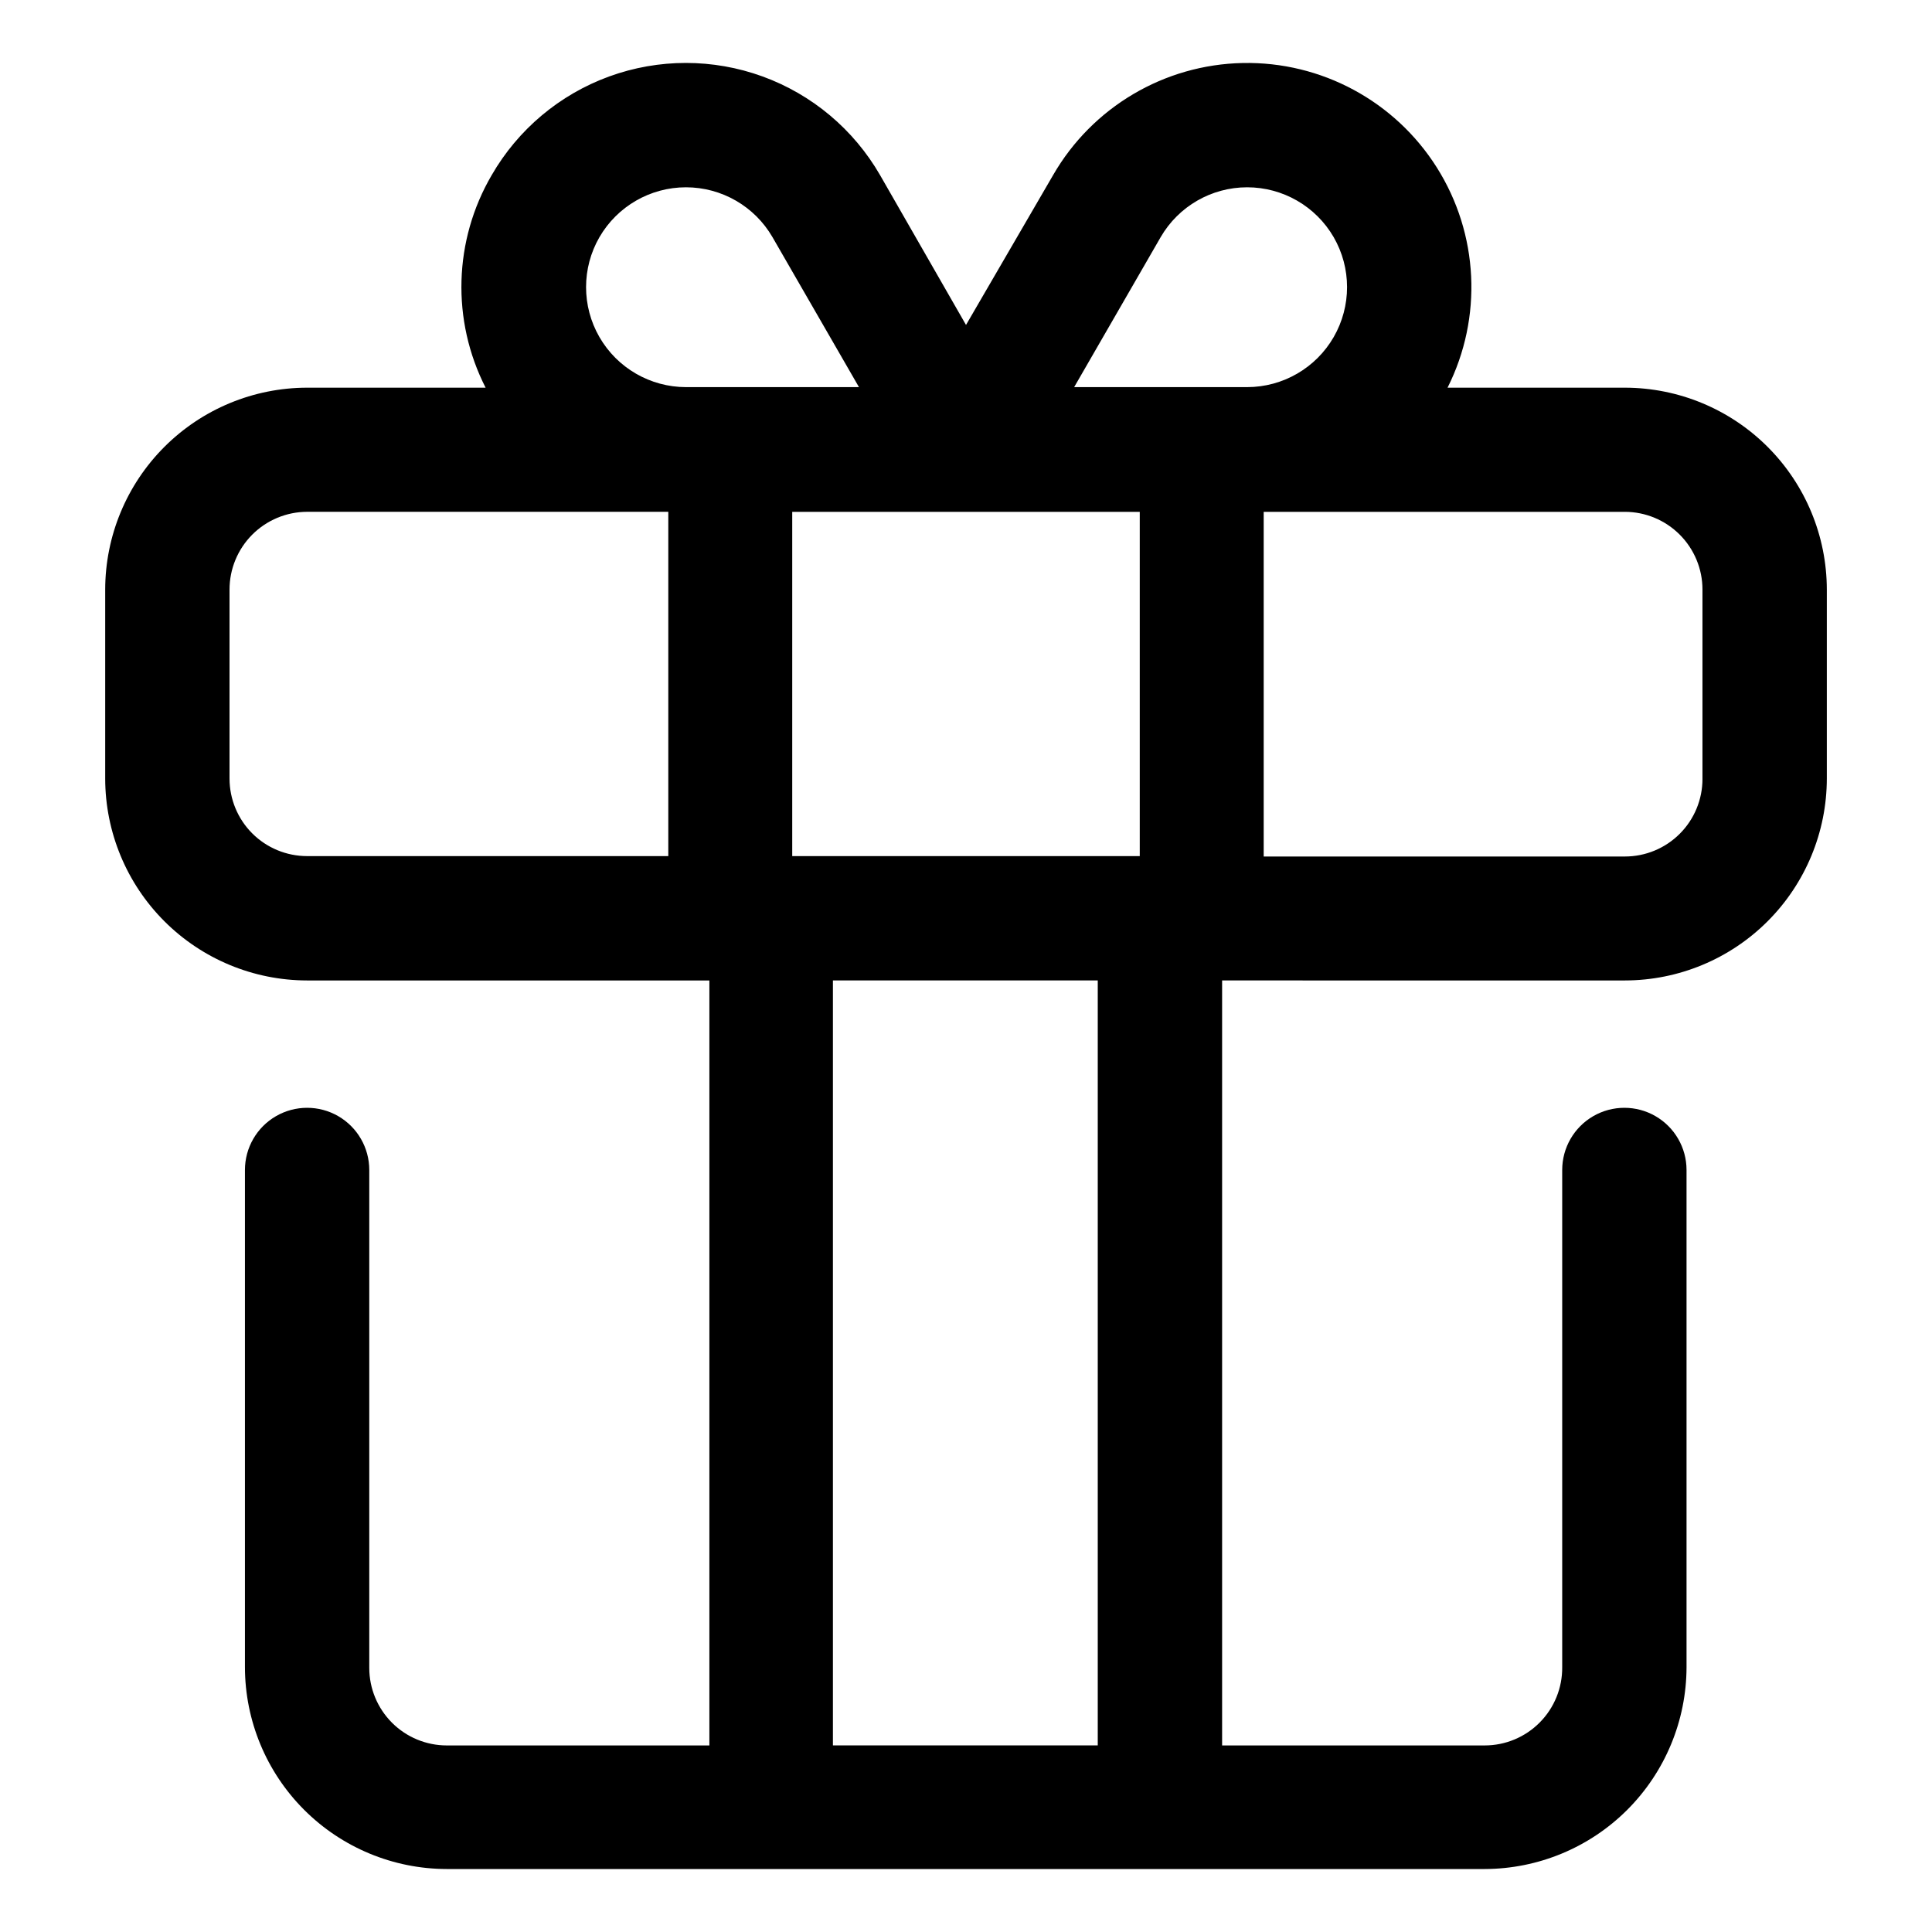
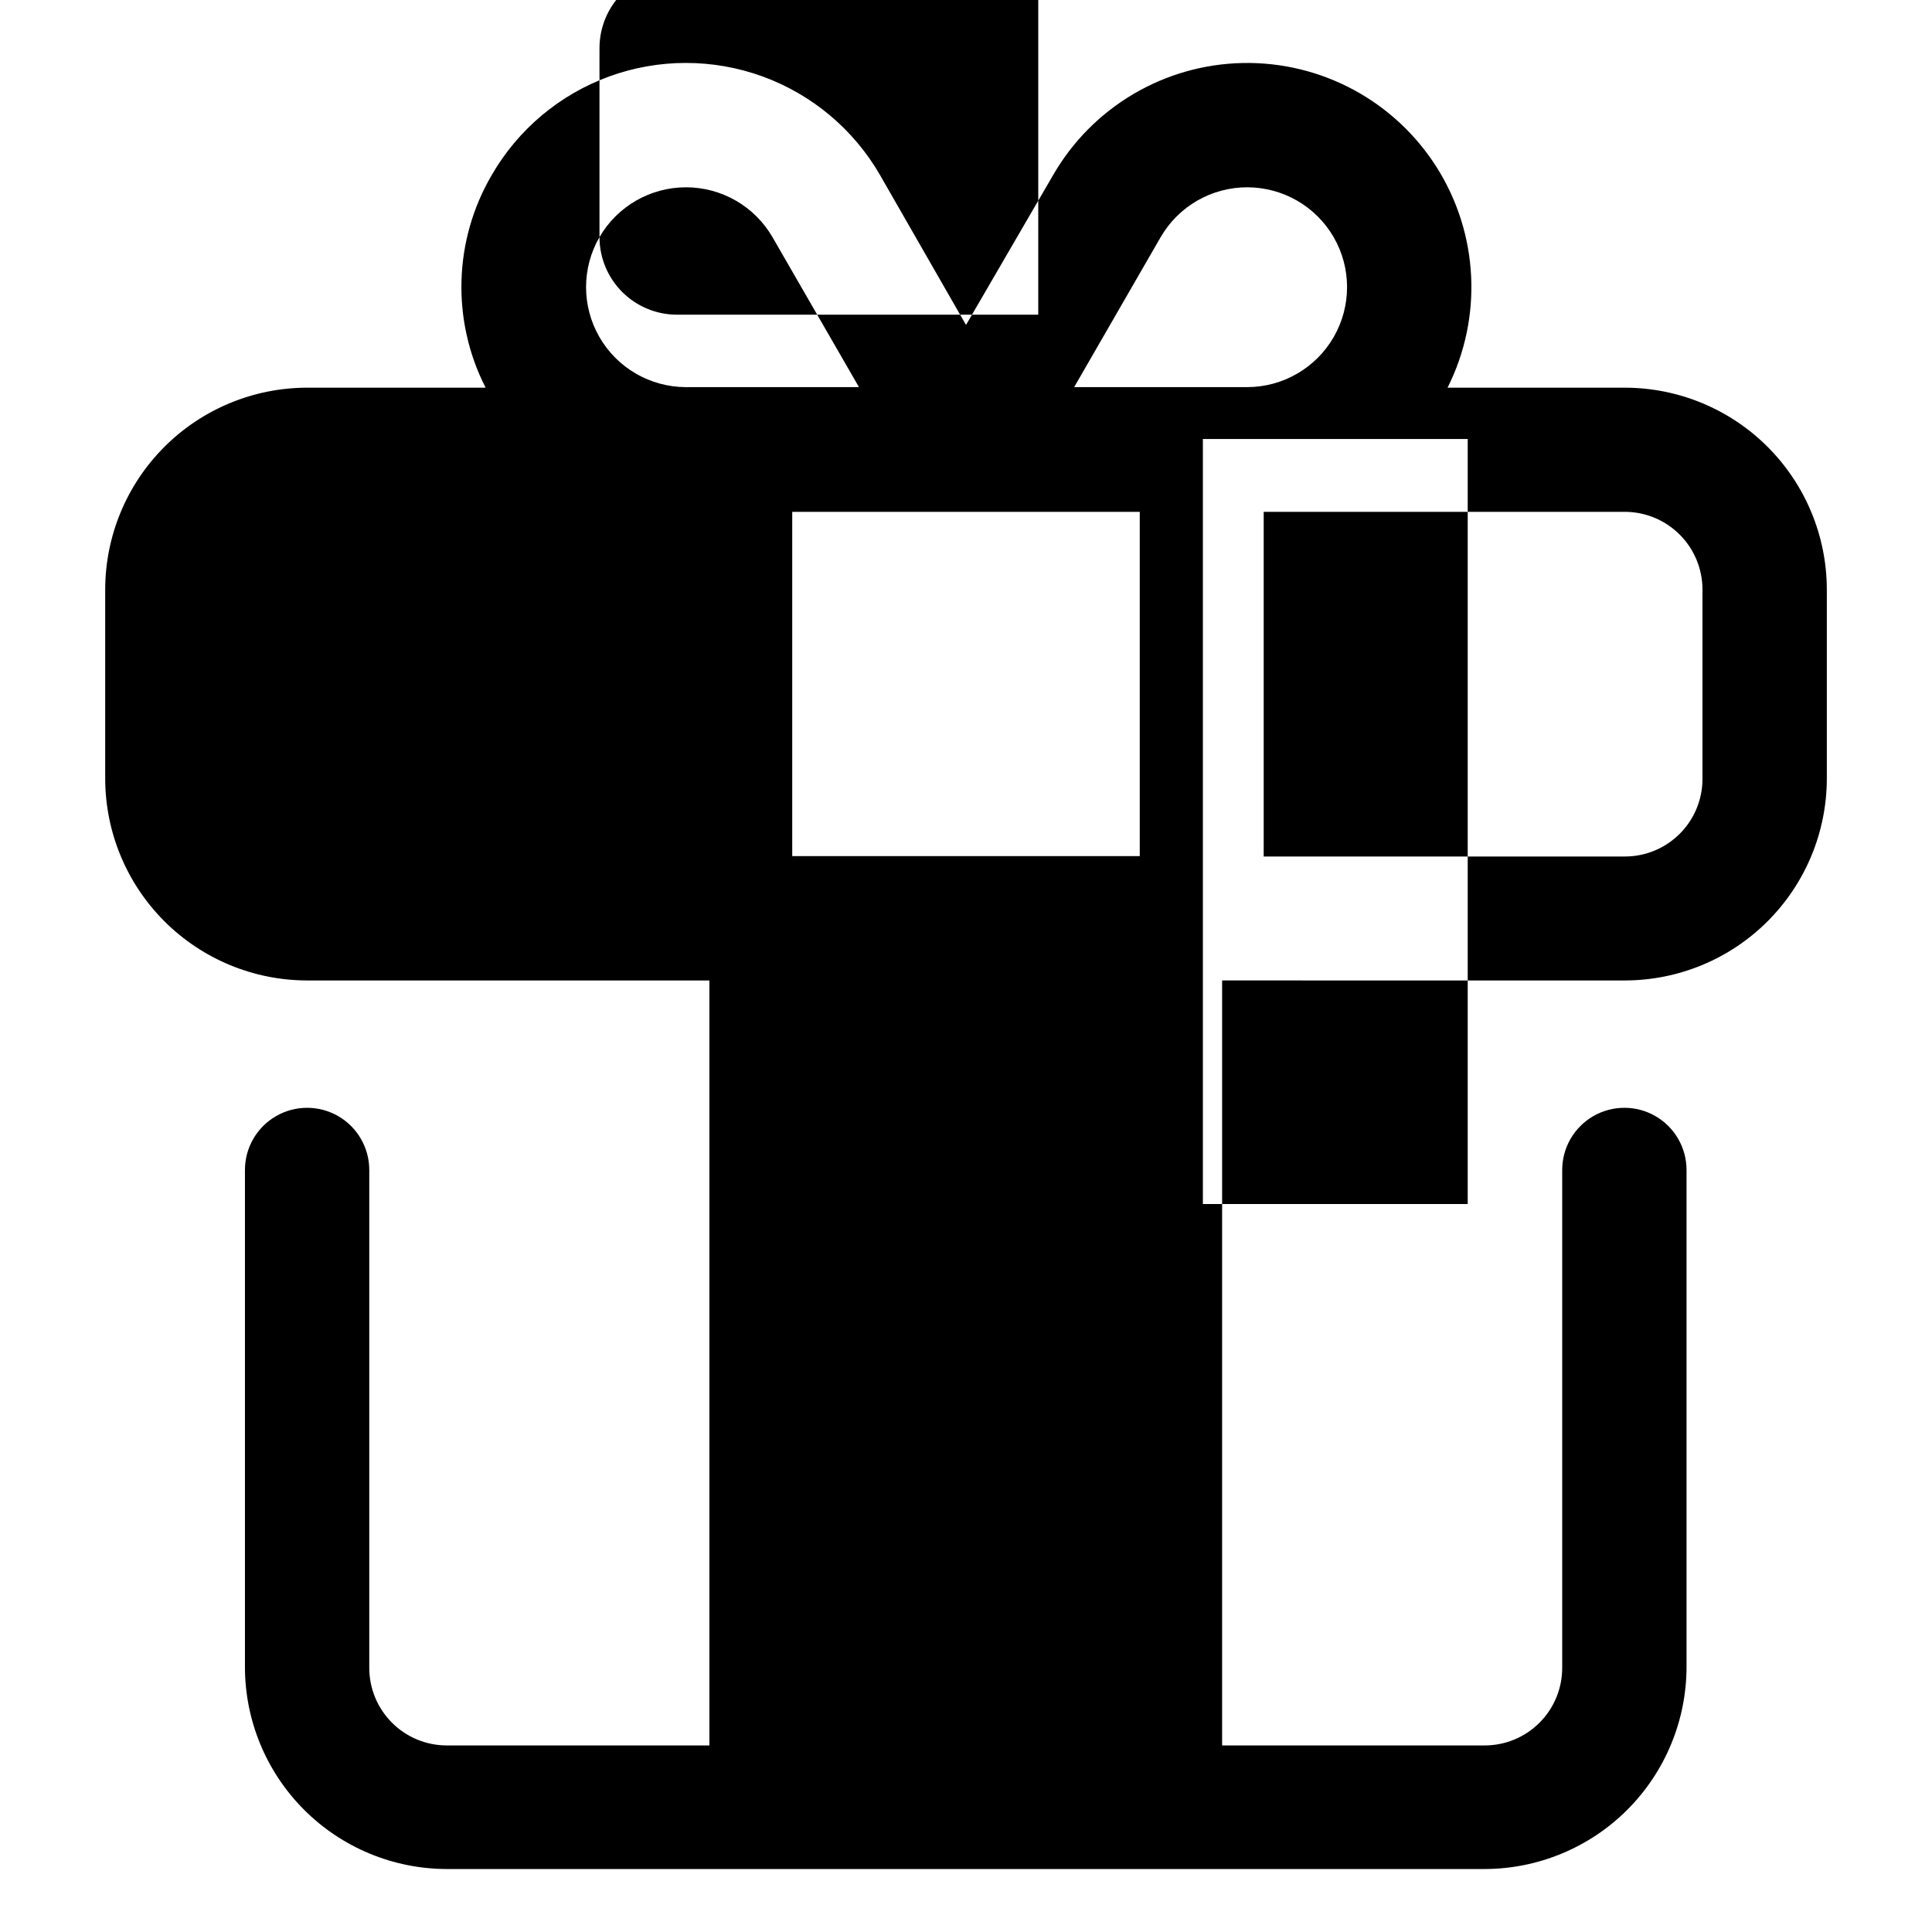
<svg xmlns="http://www.w3.org/2000/svg" fill="#000000" width="800px" height="800px" version="1.1" viewBox="144 144 512 512">
-   <path d="m574.62 403.83c14.188-0.016 27.789-5.656 37.82-15.688s15.672-23.633 15.688-37.816v-50.078c-0.016-14.188-5.656-27.789-15.688-37.82s-23.633-15.672-37.82-15.688h-47.004c9.34-18.598 8.266-40.73-2.836-58.34-11.105-17.605-30.613-28.113-51.422-27.703-20.809 0.414-39.887 11.688-50.281 29.719l-23.074 39.699-22.773-39.699c-6.981-12.109-18.004-21.367-31.133-26.152-13.133-4.781-27.531-4.781-40.66 0-13.133 4.785-24.156 14.043-31.137 26.152-10.094 17.273-10.703 38.5-1.609 56.324h-47.309c-14.188 0.016-27.789 5.656-37.82 15.688s-15.672 23.633-15.684 37.82v50.078c0.012 14.184 5.652 27.785 15.684 37.816s23.633 15.672 37.82 15.688h106.61v202.73h-69.578c-5.449 0-10.68-2.164-14.531-6.019-3.856-3.856-6.023-9.082-6.023-14.535v-131.95c0-5.887-3.141-11.324-8.234-14.27-5.098-2.941-11.379-2.941-16.477 0-5.098 2.945-8.238 8.383-8.238 14.27v131.75c0.016 14.184 5.656 27.785 15.688 37.816s23.633 15.672 37.816 15.688h275.03c14.184-0.027 27.777-5.672 37.805-15.699 10.027-10.031 15.672-23.625 15.699-37.805v-131.75c0-5.887-3.141-11.324-8.238-14.27-5.094-2.941-11.375-2.941-16.473 0-5.098 2.945-8.238 8.383-8.238 14.27v131.75c0.055 5.484-2.086 10.766-5.949 14.664-3.859 3.898-9.117 6.094-14.605 6.09h-69.574v-202.73zm-220.67-32.949v-91.242h92.098v91.242zm241.22-70.535v50.078h0.004c0 5.453-2.168 10.684-6.023 14.535-3.852 3.856-9.082 6.023-14.535 6.023h-95.723v-91.344h95.723c5.457 0.016 10.688 2.191 14.539 6.055 3.856 3.863 6.019 9.098 6.019 14.555zm-143.58-93.504c4.738-8.176 13.473-13.207 22.922-13.207s18.184 5.031 22.922 13.207c4.734 8.191 4.734 18.289 0.008 26.488-4.727 8.195-13.465 13.25-22.93 13.262h-45.848zm-148.72 0h-0.004c4.742-8.176 13.477-13.207 22.926-13.207 9.445 0 18.18 5.031 22.922 13.207l22.922 39.75h-45.848 0.004c-9.465-0.012-18.203-5.066-22.934-13.262-4.727-8.199-4.723-18.297 0.008-26.488zm-98.043 143.48v-50.078c0-5.457 2.164-10.691 6.016-14.555 3.856-3.863 9.082-6.039 14.539-6.055h95.723v91.242h-95.723c-5.453 0-10.68-2.168-14.535-6.019-3.856-3.856-6.019-9.086-6.019-14.535zm230.09 256.23h-70.184v-202.73h70.184z" />
+   <path d="m574.62 403.83c14.188-0.016 27.789-5.656 37.82-15.688s15.672-23.633 15.688-37.816v-50.078c-0.016-14.188-5.656-27.789-15.688-37.82s-23.633-15.672-37.82-15.688h-47.004c9.34-18.598 8.266-40.73-2.836-58.34-11.105-17.605-30.613-28.113-51.422-27.703-20.809 0.414-39.887 11.688-50.281 29.719l-23.074 39.699-22.773-39.699c-6.981-12.109-18.004-21.367-31.133-26.152-13.133-4.781-27.531-4.781-40.66 0-13.133 4.785-24.156 14.043-31.137 26.152-10.094 17.273-10.703 38.5-1.609 56.324h-47.309c-14.188 0.016-27.789 5.656-37.82 15.688s-15.672 23.633-15.684 37.82v50.078c0.012 14.184 5.652 27.785 15.684 37.816s23.633 15.672 37.82 15.688h106.61v202.73h-69.578c-5.449 0-10.68-2.164-14.531-6.019-3.856-3.856-6.023-9.082-6.023-14.535v-131.95c0-5.887-3.141-11.324-8.234-14.27-5.098-2.941-11.379-2.941-16.477 0-5.098 2.945-8.238 8.383-8.238 14.27v131.75c0.016 14.184 5.656 27.785 15.688 37.816s23.633 15.672 37.816 15.688h275.03c14.184-0.027 27.777-5.672 37.805-15.699 10.027-10.031 15.672-23.625 15.699-37.805v-131.75c0-5.887-3.141-11.324-8.238-14.27-5.094-2.941-11.375-2.941-16.473 0-5.098 2.945-8.238 8.383-8.238 14.27v131.75c0.055 5.484-2.086 10.766-5.949 14.664-3.859 3.898-9.117 6.094-14.605 6.09h-69.574v-202.73zm-220.67-32.949v-91.242h92.098v91.242zm241.22-70.535v50.078h0.004c0 5.453-2.168 10.684-6.023 14.535-3.852 3.856-9.082 6.023-14.535 6.023h-95.723v-91.344h95.723c5.457 0.016 10.688 2.191 14.539 6.055 3.856 3.863 6.019 9.098 6.019 14.555zm-143.58-93.504c4.738-8.176 13.473-13.207 22.922-13.207s18.184 5.031 22.922 13.207c4.734 8.191 4.734 18.289 0.008 26.488-4.727 8.195-13.465 13.25-22.93 13.262h-45.848zm-148.72 0h-0.004c4.742-8.176 13.477-13.207 22.926-13.207 9.445 0 18.18 5.031 22.922 13.207l22.922 39.75h-45.848 0.004c-9.465-0.012-18.203-5.066-22.934-13.262-4.727-8.199-4.723-18.297 0.008-26.488zv-50.078c0-5.457 2.164-10.691 6.016-14.555 3.856-3.863 9.082-6.039 14.539-6.055h95.723v91.242h-95.723c-5.453 0-10.68-2.168-14.535-6.019-3.856-3.856-6.019-9.086-6.019-14.535zm230.09 256.23h-70.184v-202.73h70.184z" />
</svg>